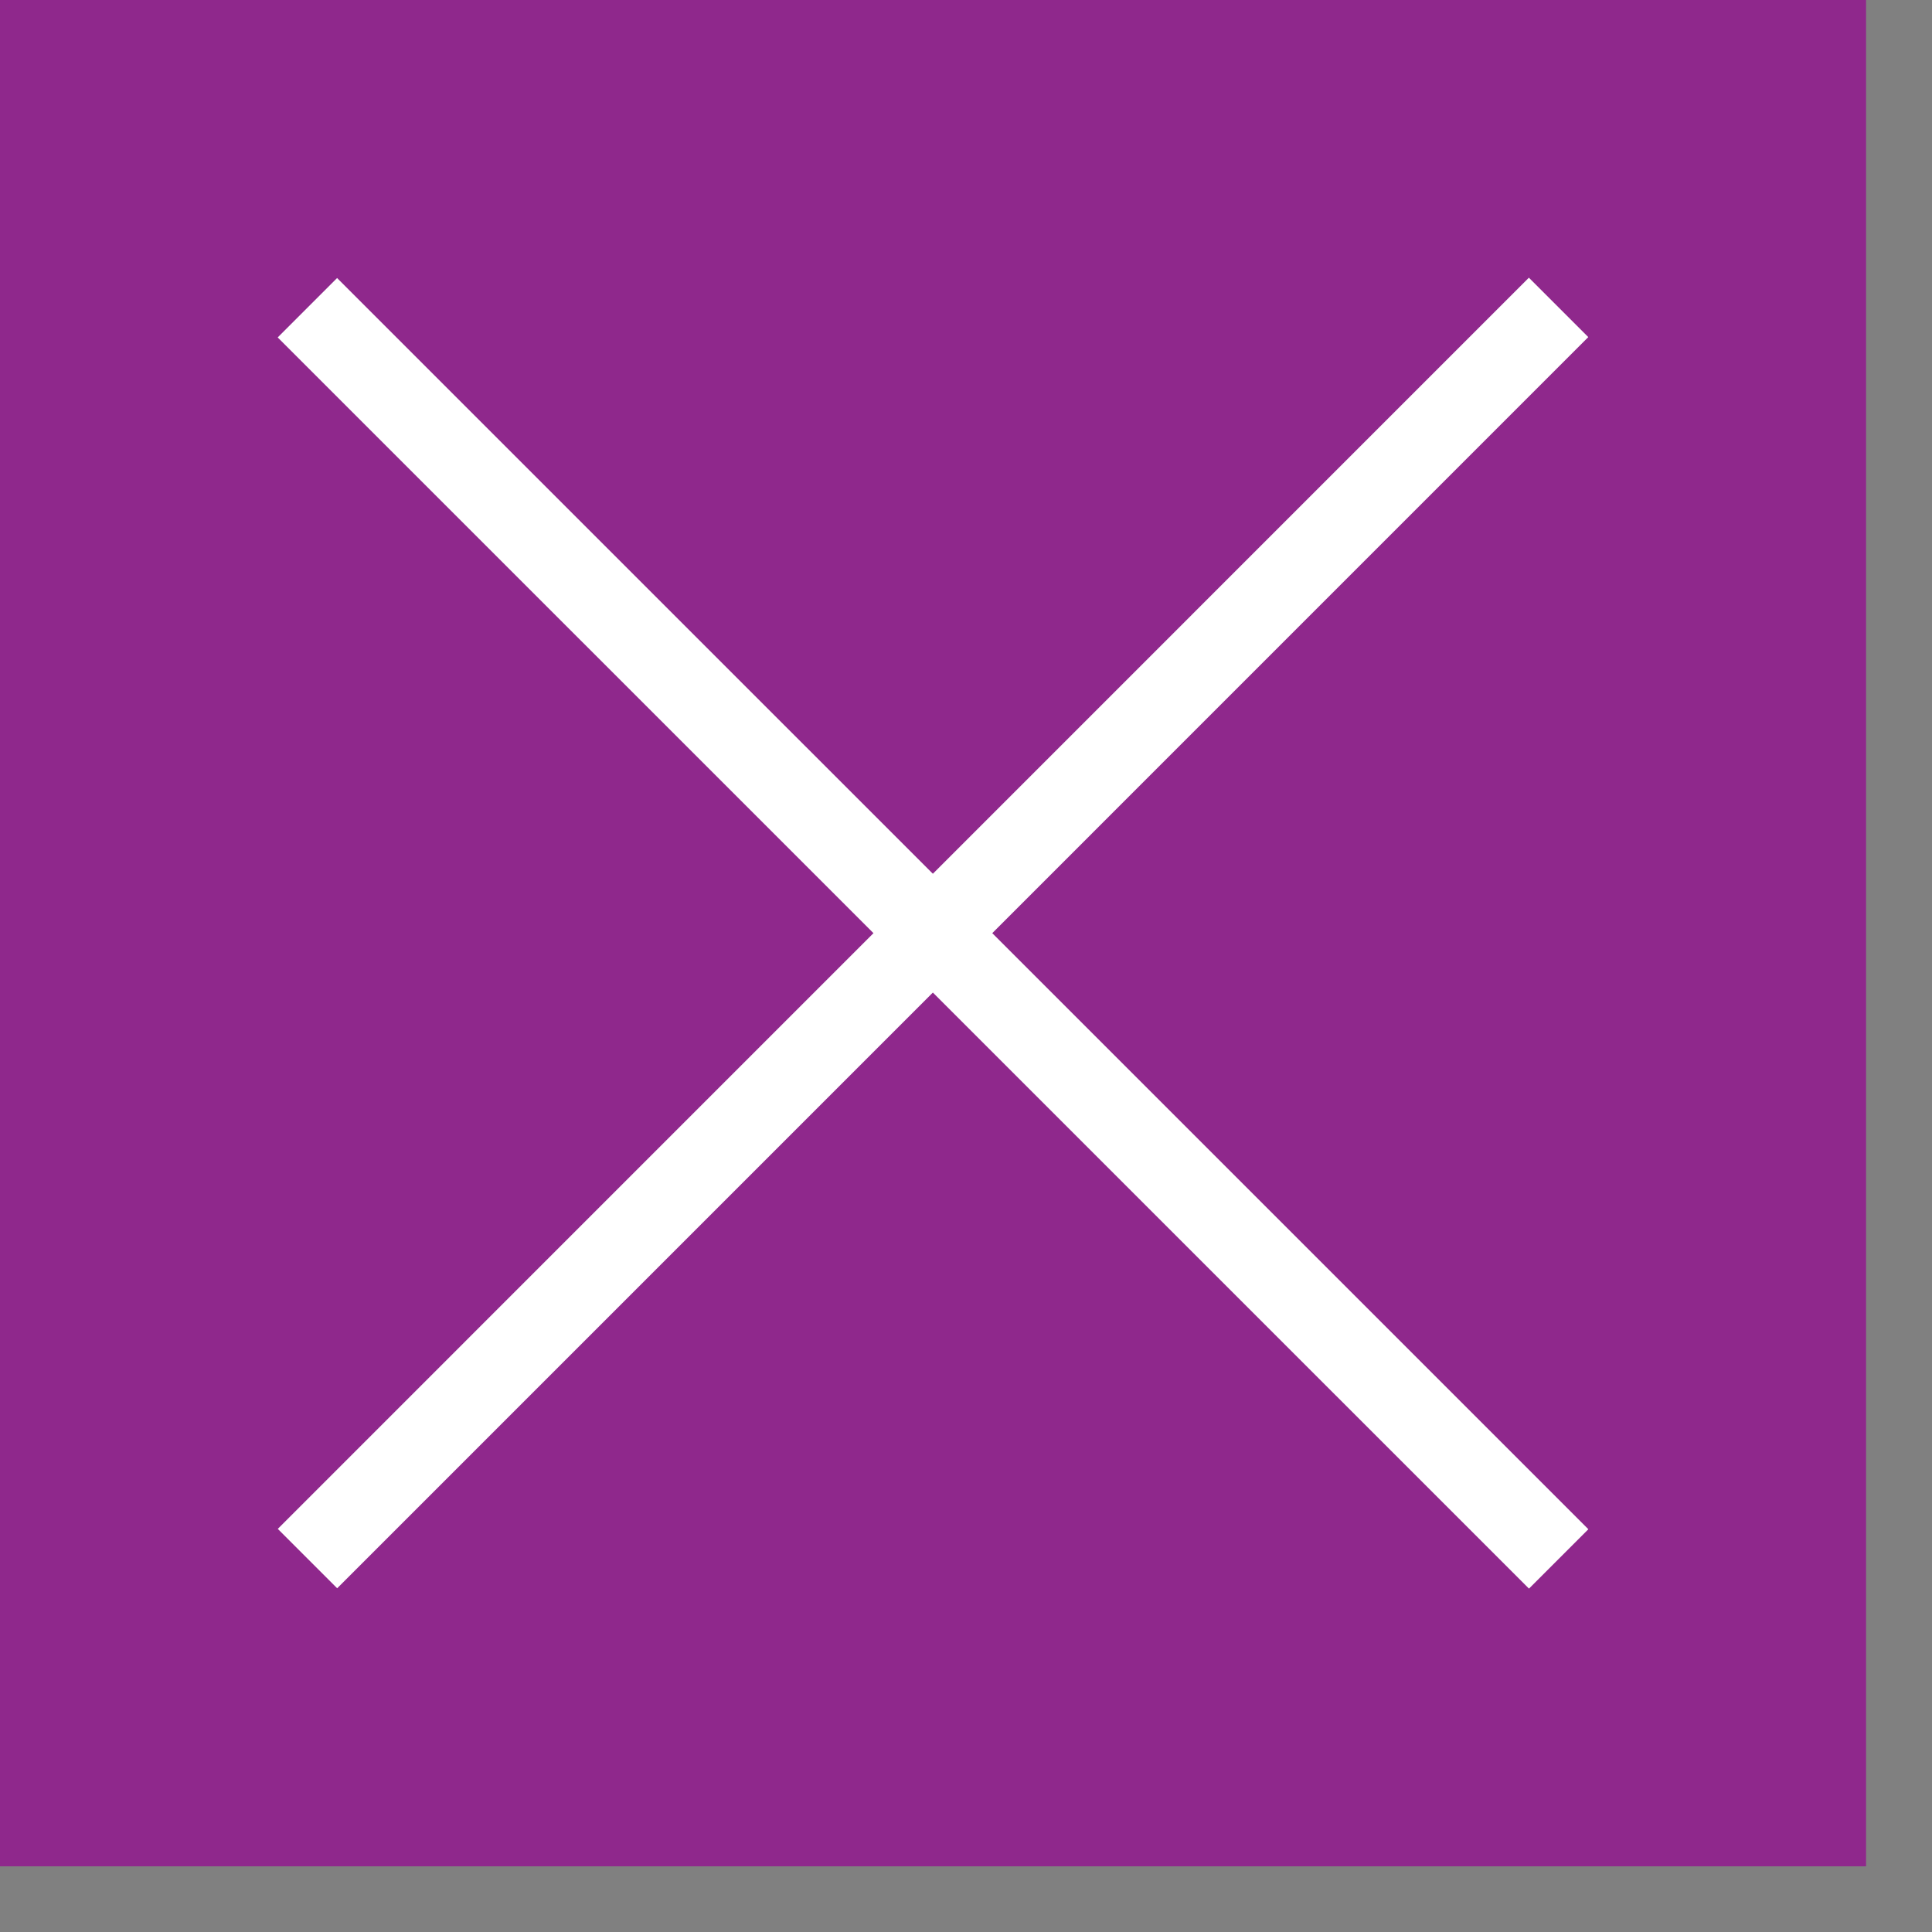
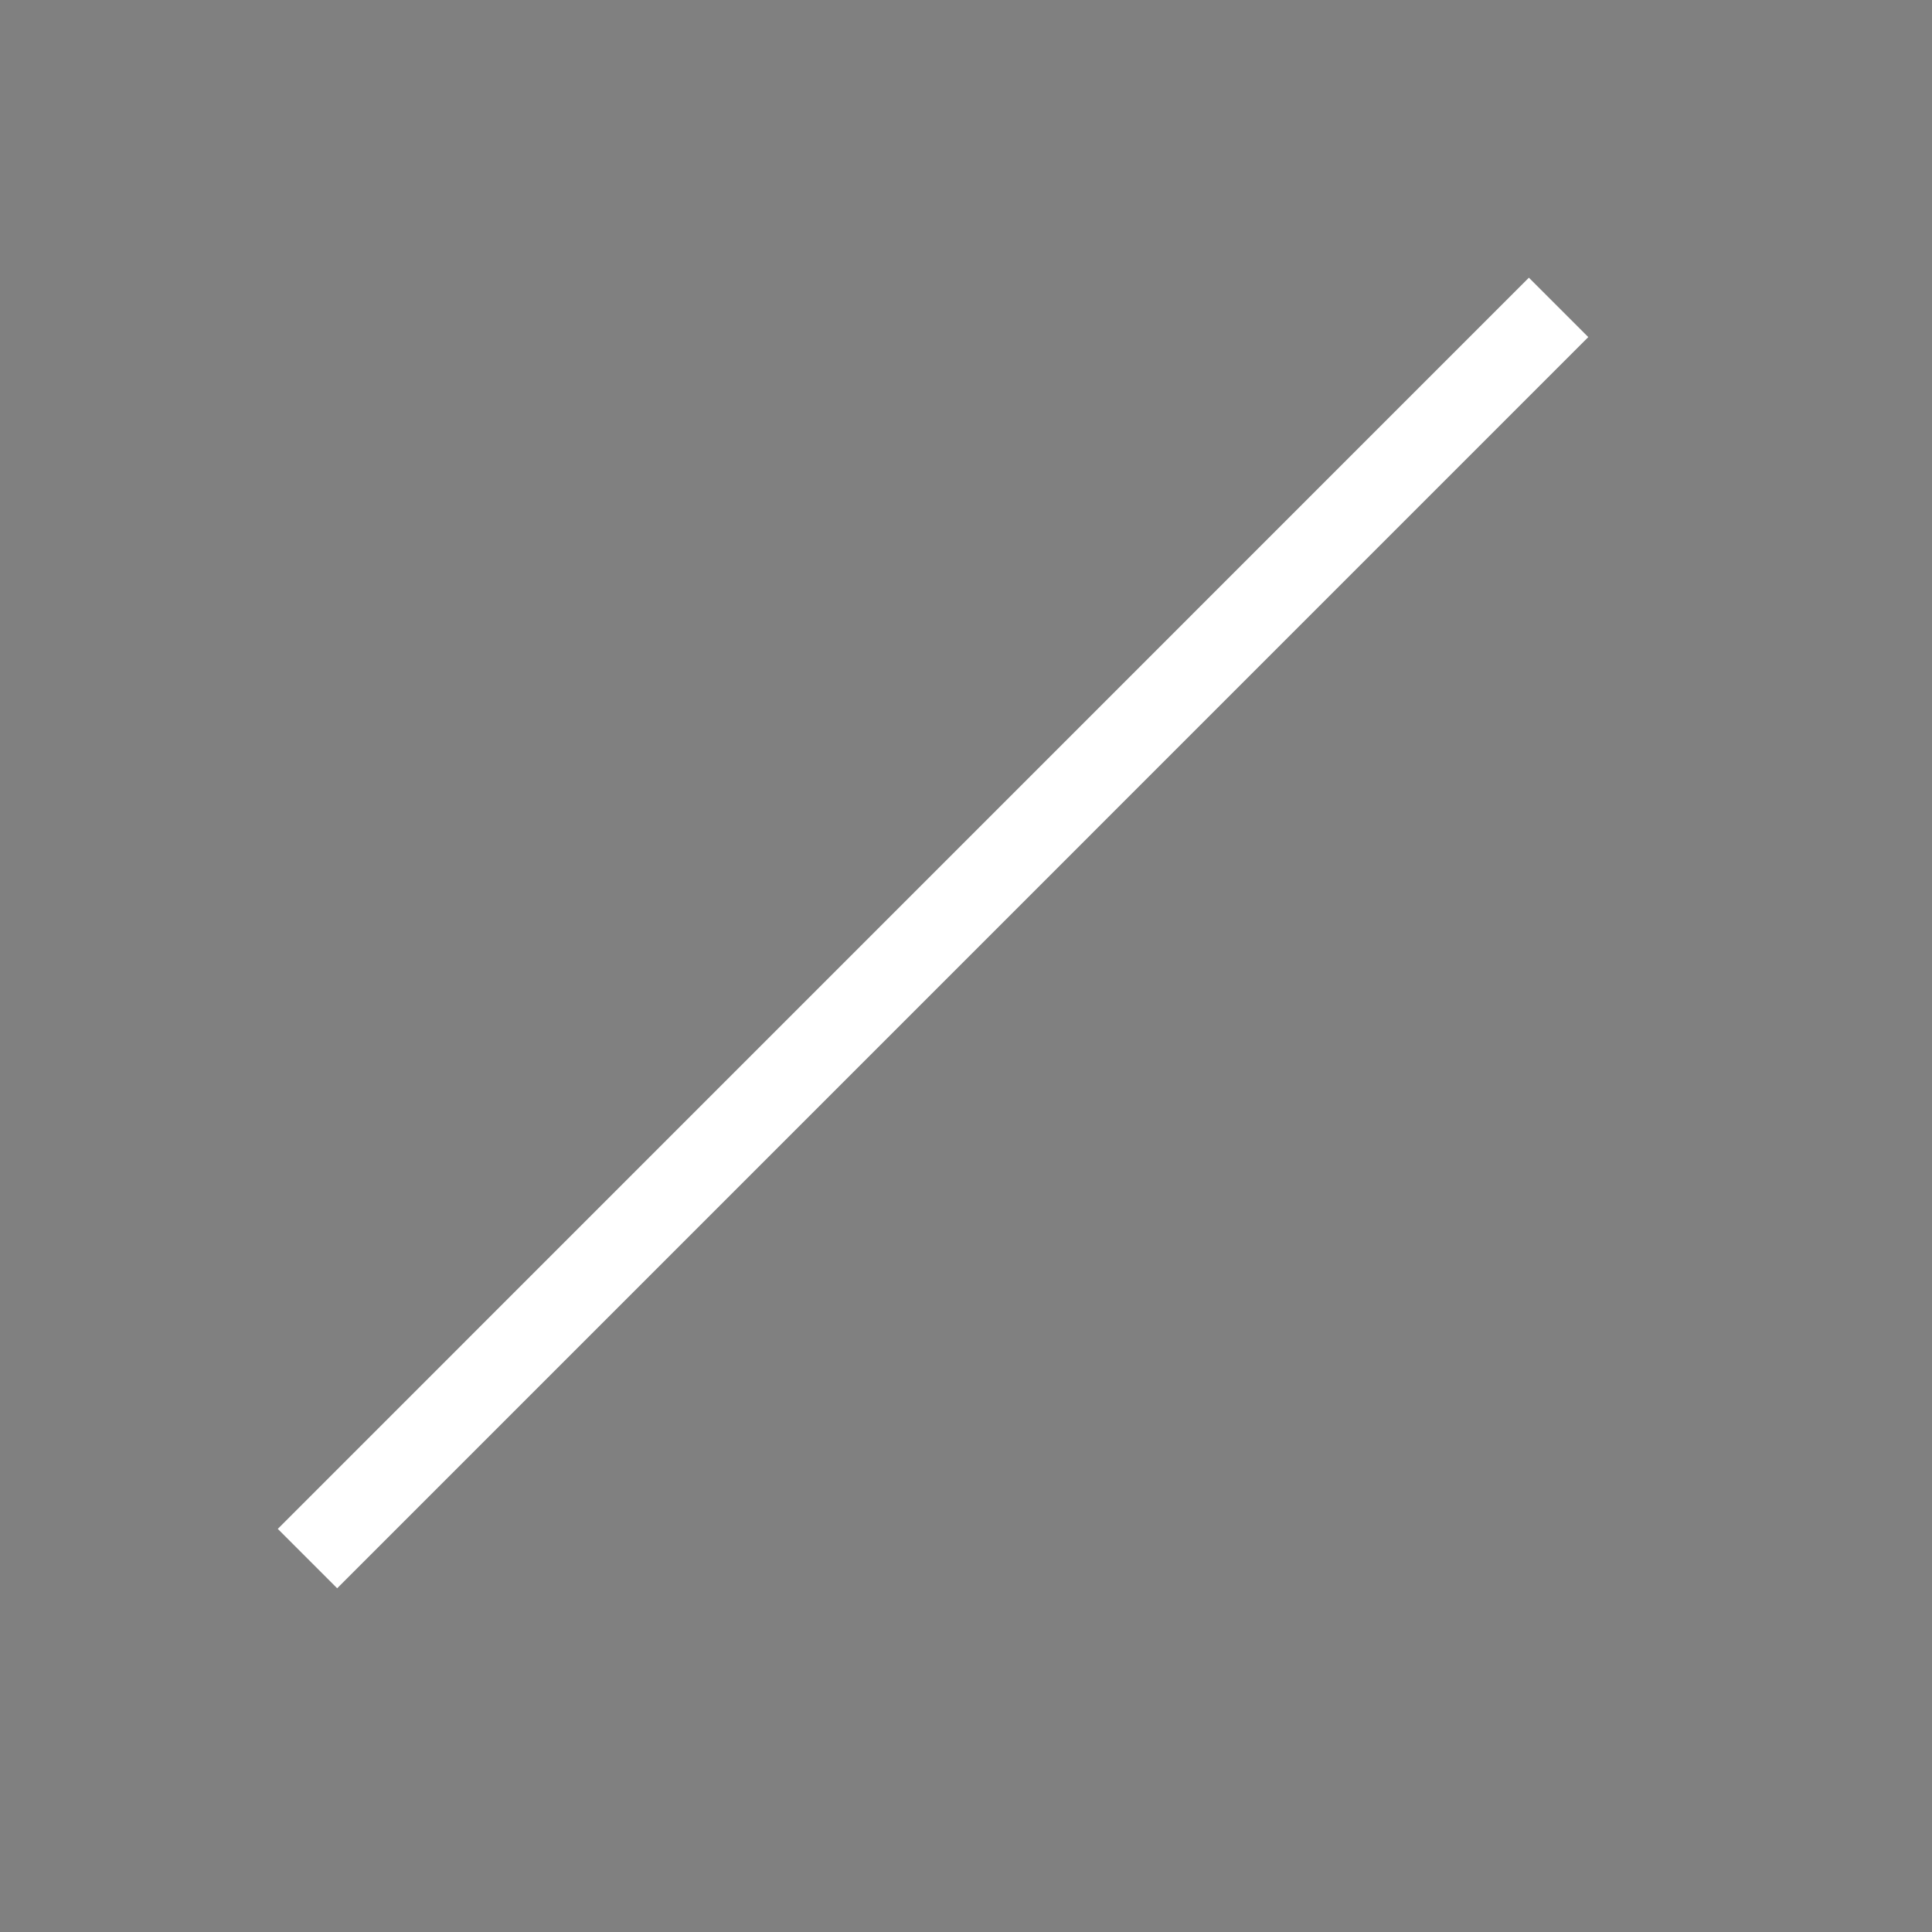
<svg xmlns="http://www.w3.org/2000/svg" width="23" height="23" viewBox="0 0 23 23" fill="none">
  <rect x="0" y="0" width="23" height="23" fill="#808080" stroke="none" />
-   <rect width="22.215" height="22.218" fill="#8F288C" />
  <path d="M4.014 18.201L18.201 4.013" stroke="white" stroke-linecap="square" stroke-linejoin="bevel" />
-   <path d="M18.202 18.205L4.013 4.017" stroke="white" stroke-linecap="square" stroke-linejoin="bevel" />
</svg>